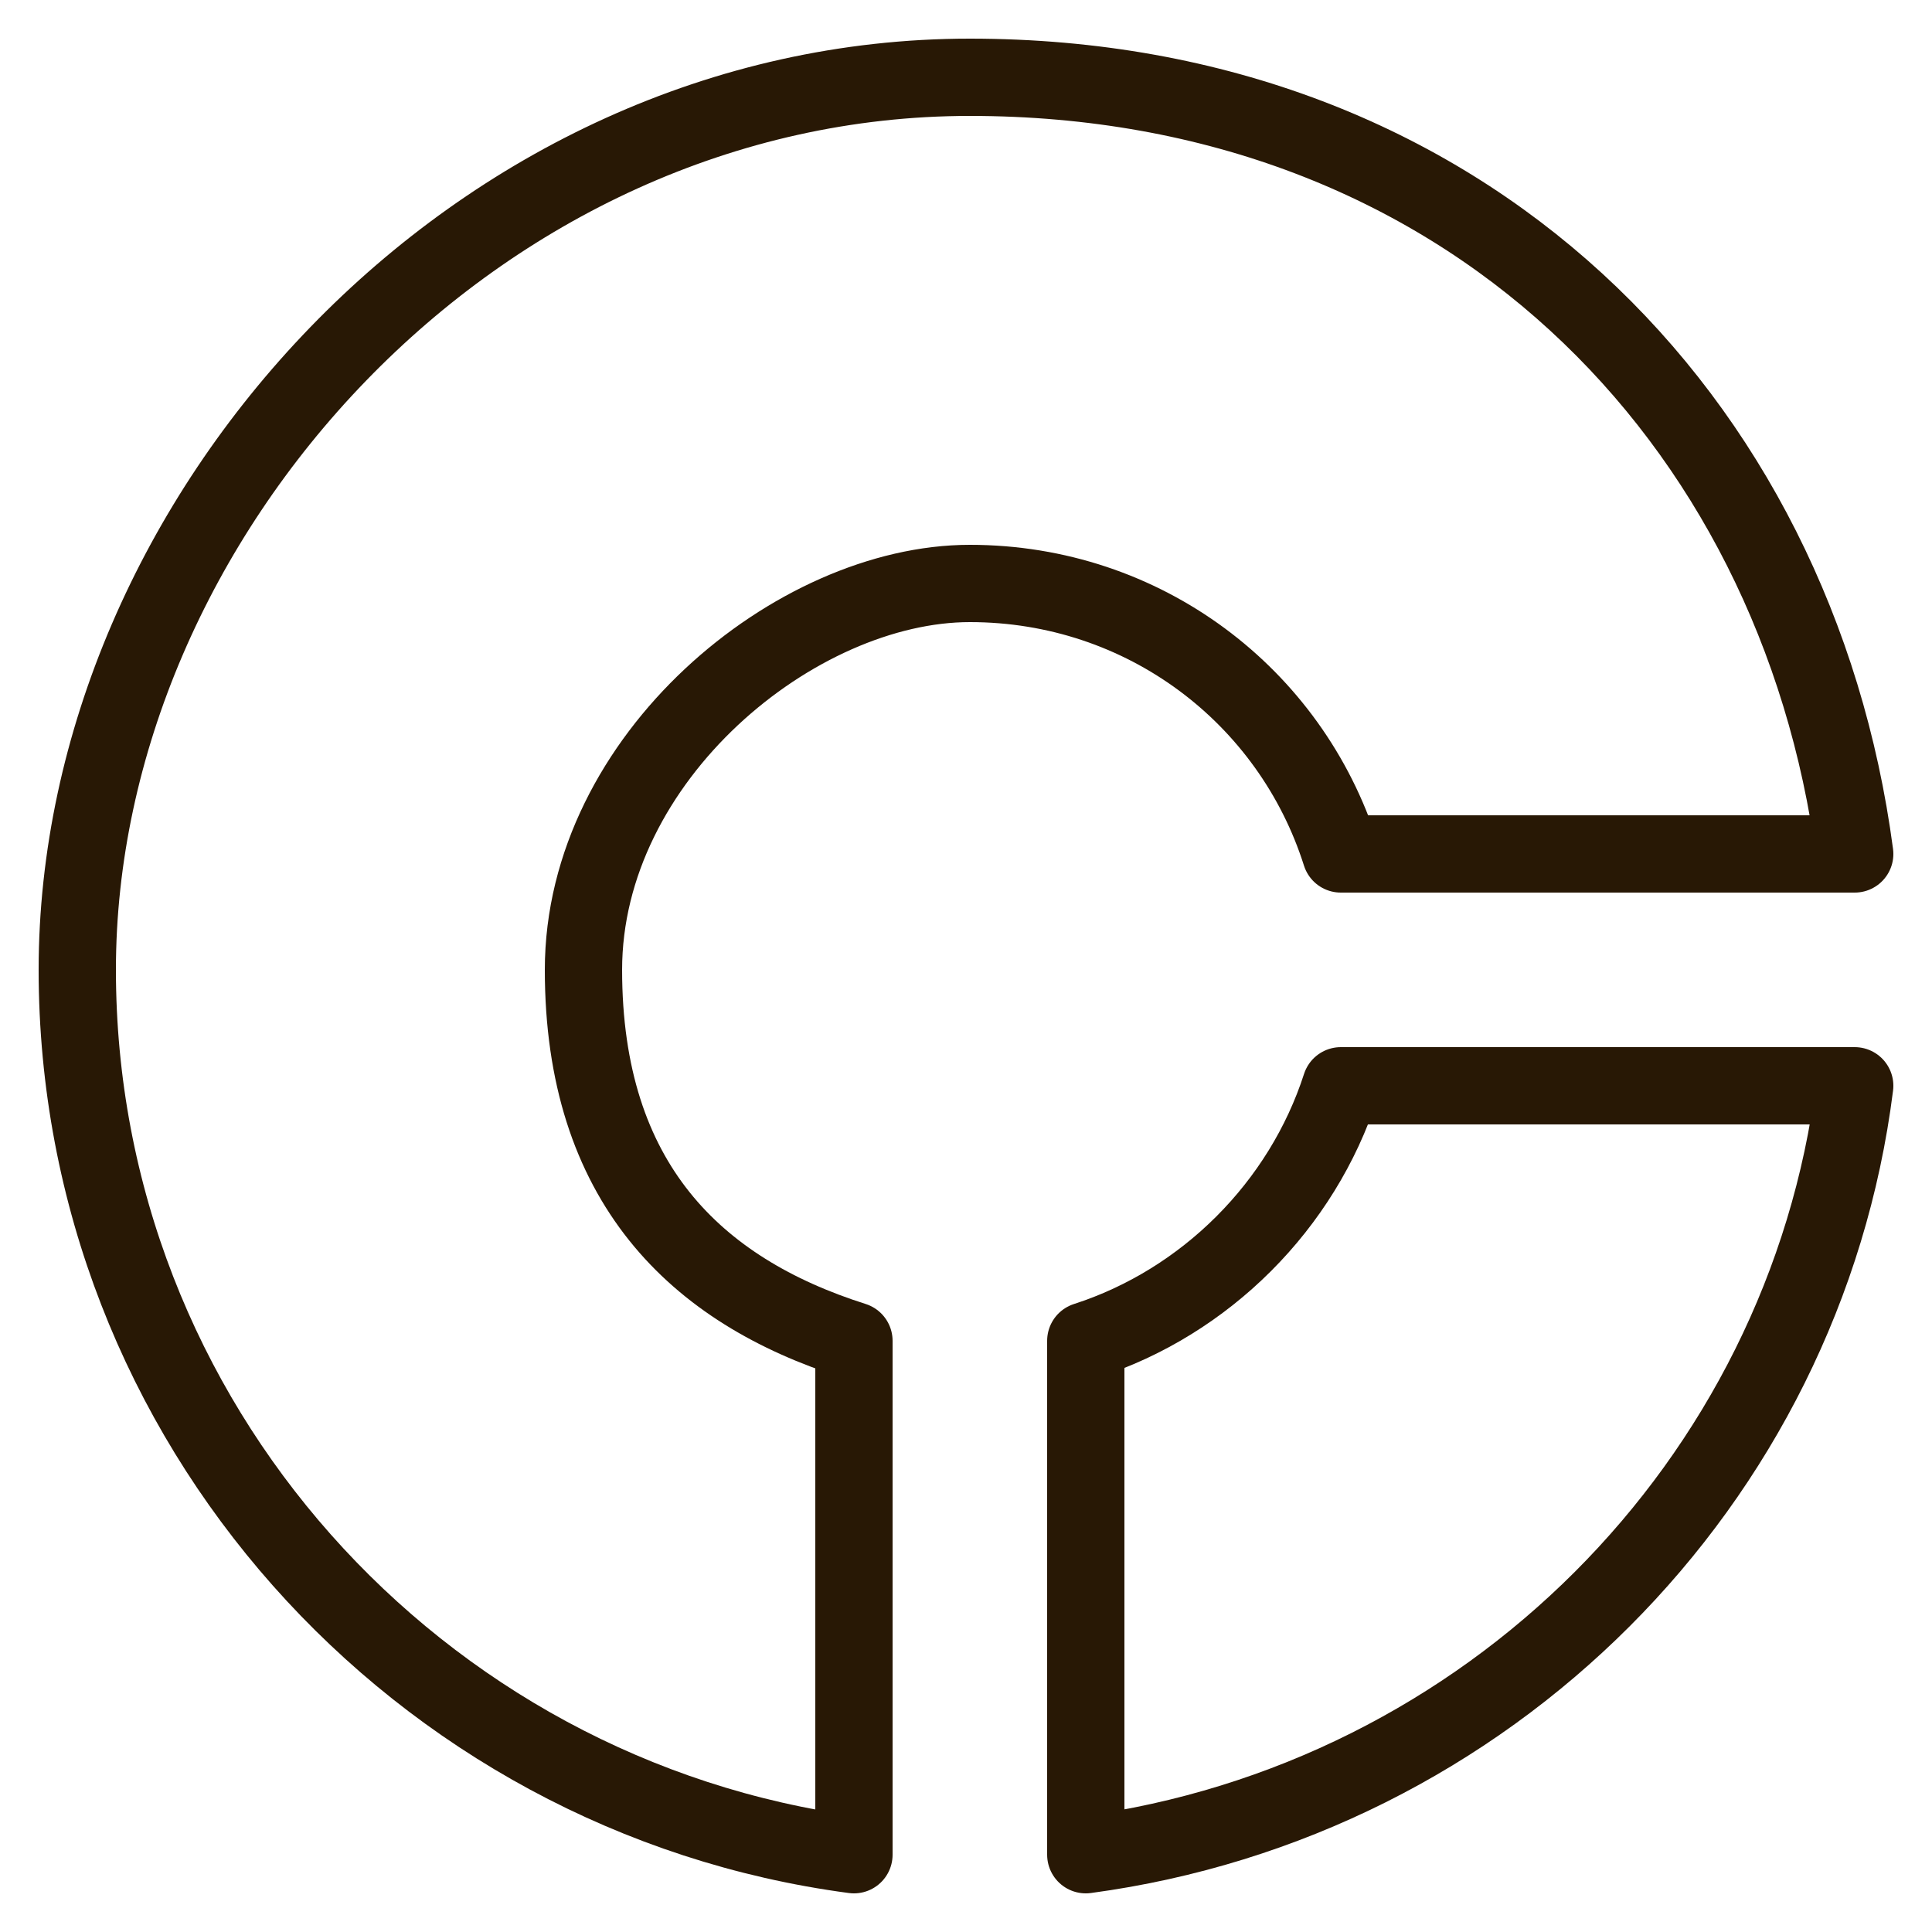
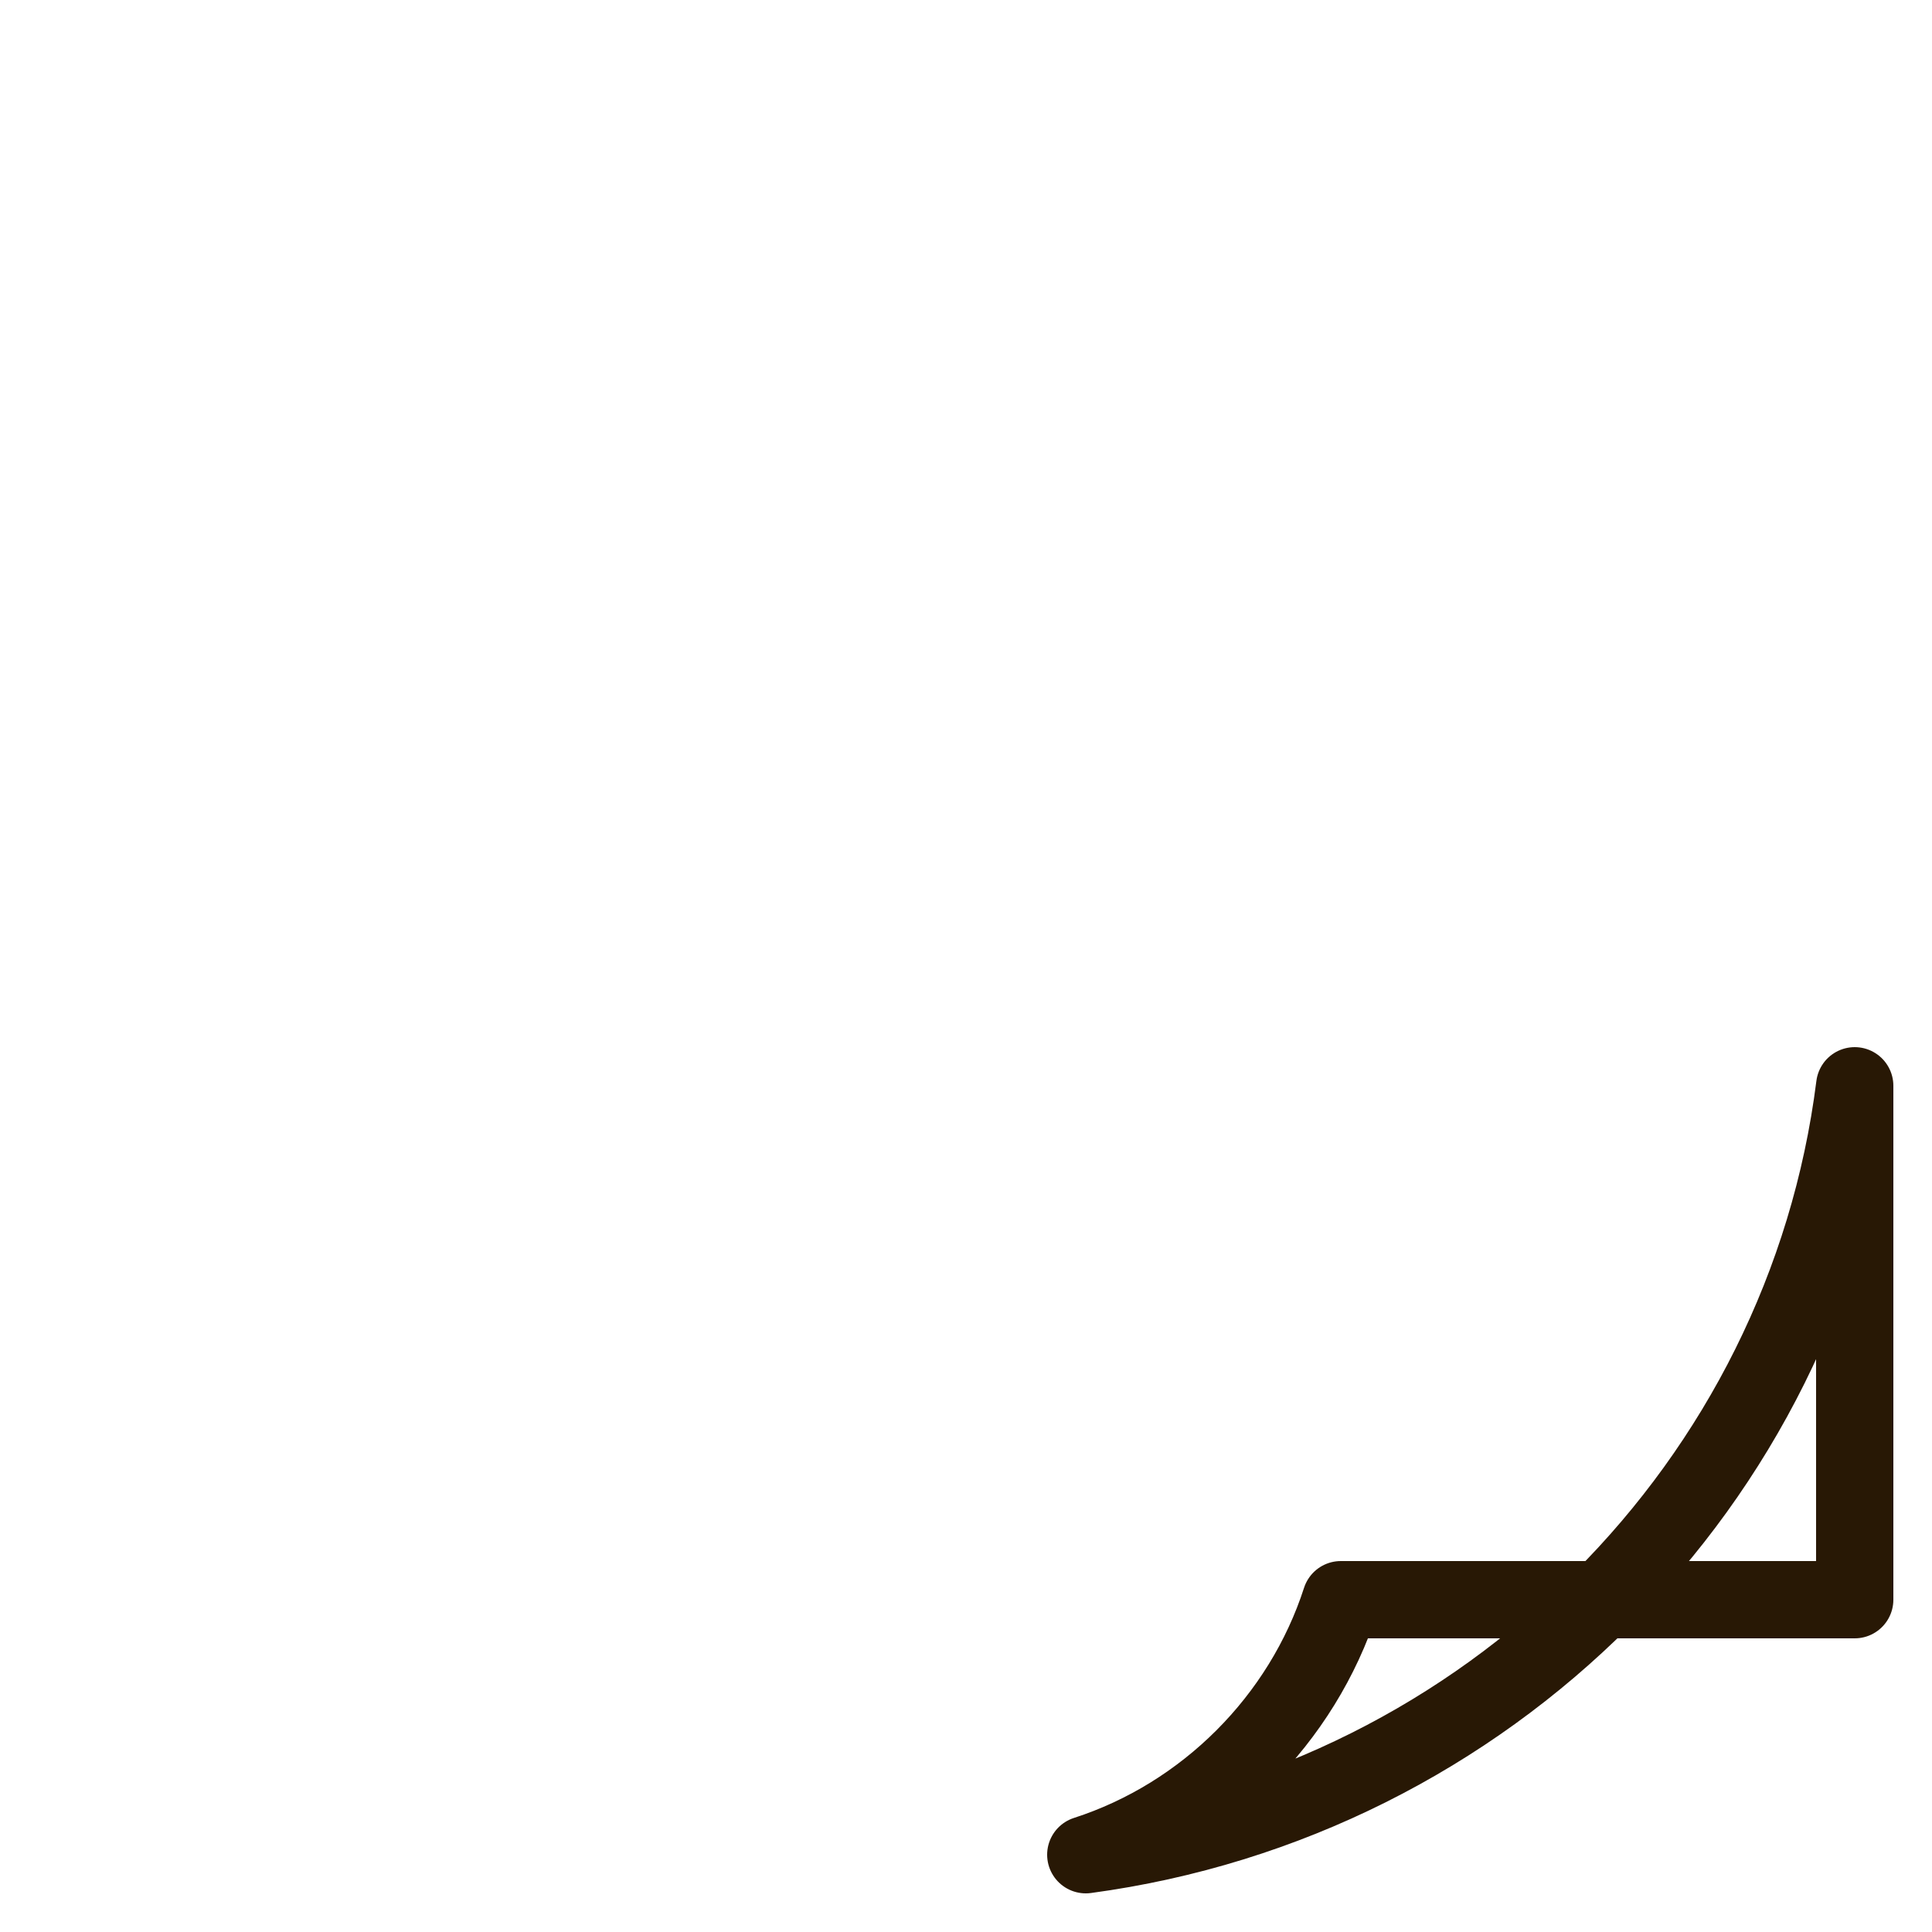
<svg xmlns="http://www.w3.org/2000/svg" version="1.1" viewBox="0 0 50 50">
  <defs>
    <style>
      .cls-1 {
        fill: none;
        stroke: #281805;
        stroke-linecap: round;
        stroke-linejoin: round;
        stroke-width: 2px;
      }
    </style>
  </defs>
  <g>
    <g id="Layer_1">
      <g id="Layer_1-2" data-name="Layer_1">
-         <path class="cls-1" d="M48,28.1c-1.3,10.3-9.5,18.5-19.9,19.9v-13.3c3.1-1,5.6-3.5,6.6-6.6h13.3Z" />
-         <path class="cls-1" d="M48,22.1h-13.3c-1.3-4.1-5.1-7-9.6-7s-10,4.5-10,10,2.9,8.3,7,9.6v13.3c-11.3-1.5-20.1-11.2-20.1-22.9S12.3,2,25.1,2s21.4,8.8,22.9,20.1Z" />
+         <path class="cls-1" d="M48,28.1c-1.3,10.3-9.5,18.5-19.9,19.9c3.1-1,5.6-3.5,6.6-6.6h13.3Z" />
      </g>
    </g>
  </g>
</svg>